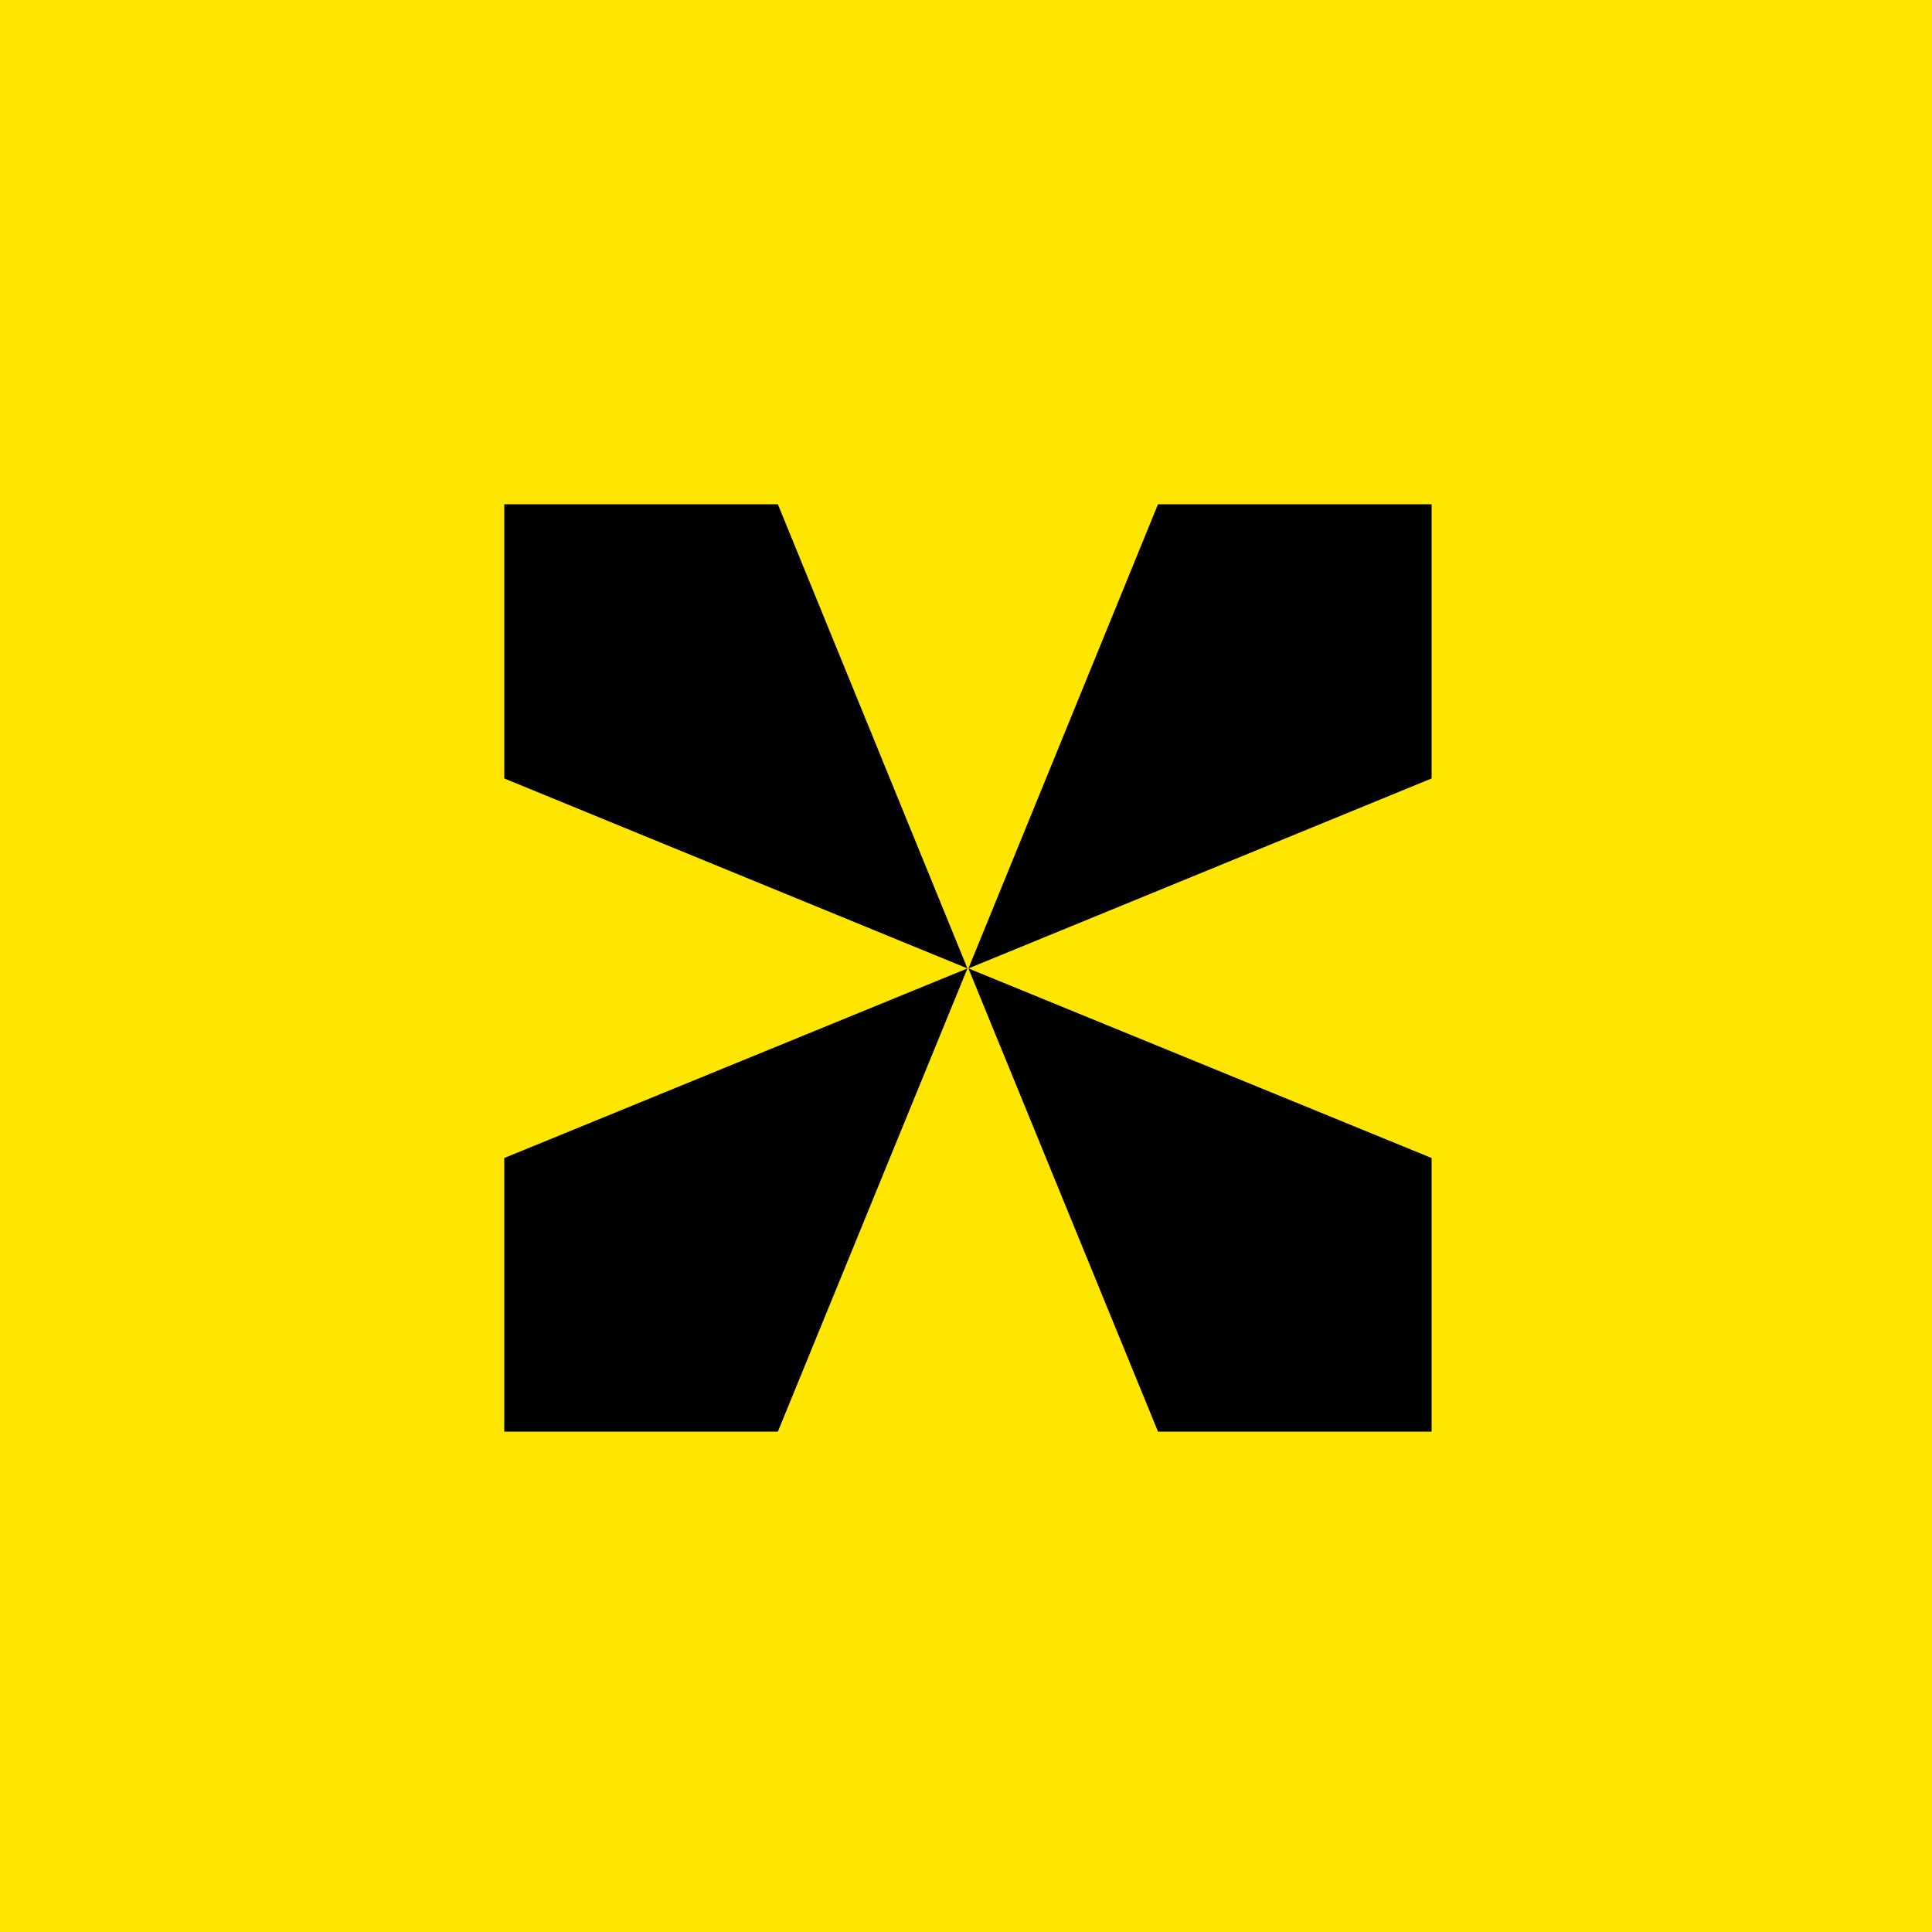
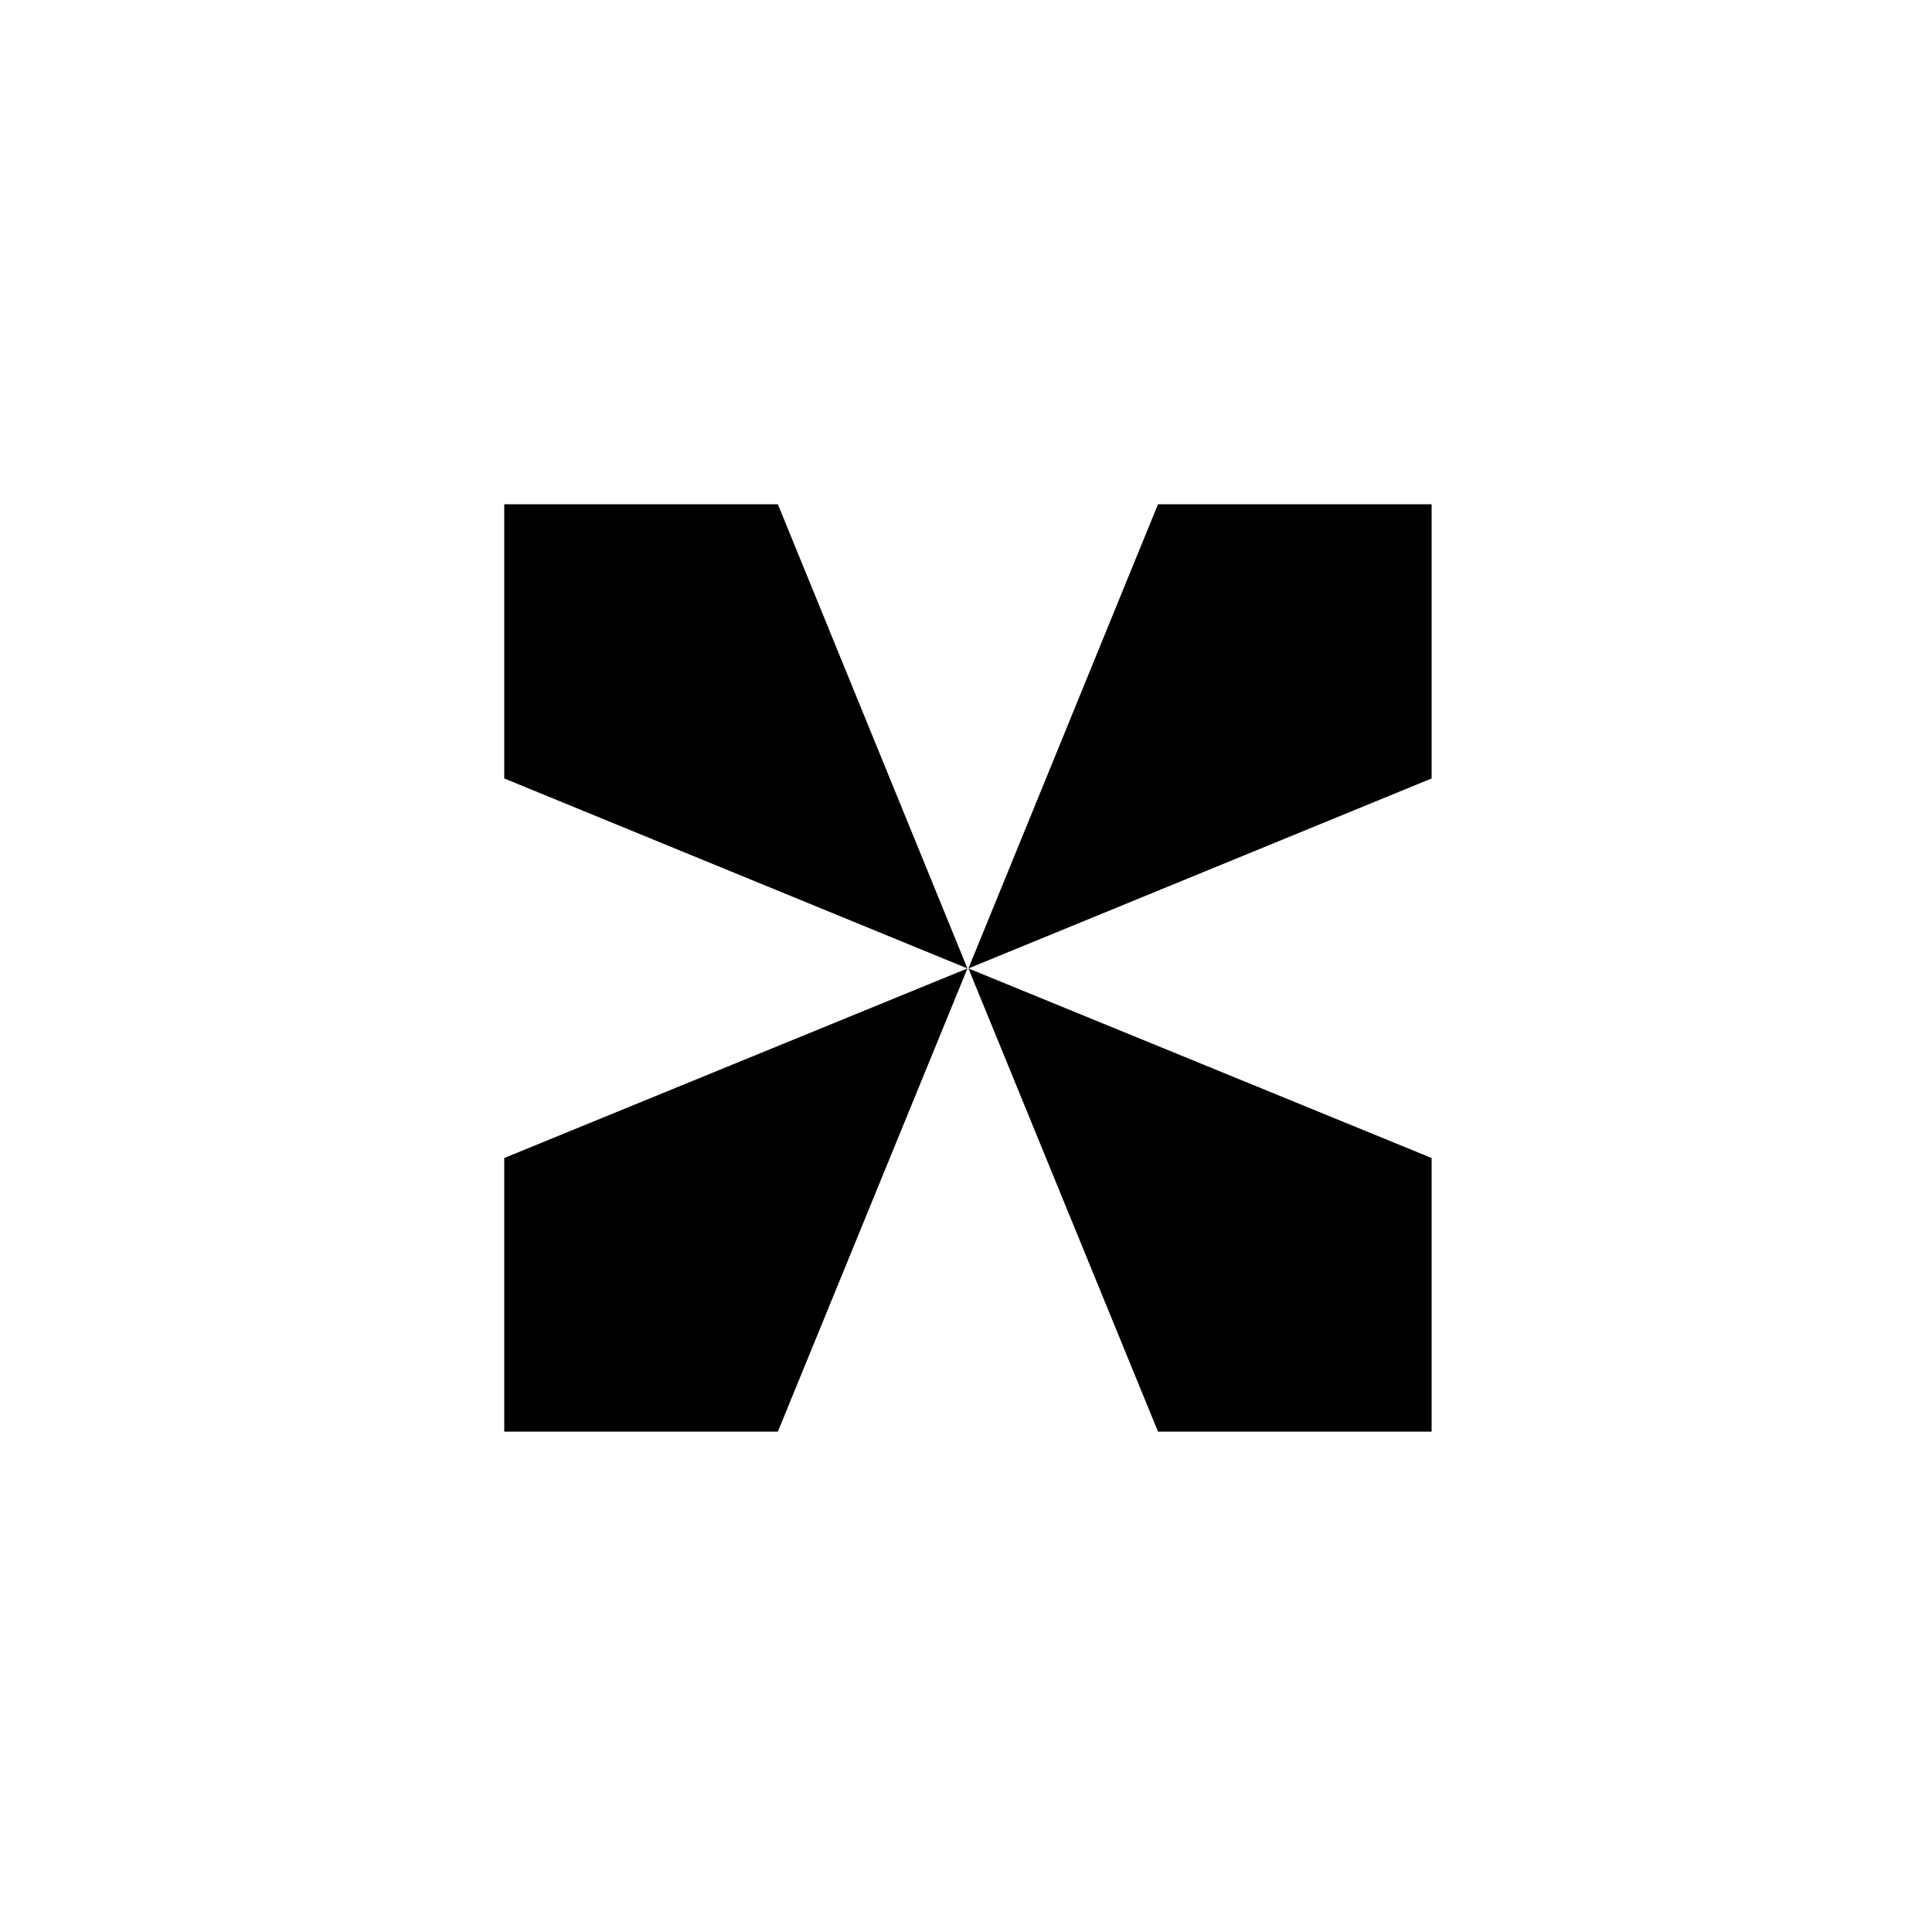
<svg xmlns="http://www.w3.org/2000/svg" width="400" height="400" viewBox="0 0 400 400" fill="none">
-   <rect width="400" height="400" fill="#FFE601" />
  <path fill-rule="evenodd" clip-rule="evenodd" d="M104.4 104.4H161.048L200.297 200.503L104.4 161.17V104.4ZM296.4 104.4H239.752L200.503 200.503L296.4 161.17V104.4ZM239.752 296.4H296.4V239.752L200.503 200.503L239.752 296.4ZM104.4 296.4H161.048L200.297 200.503L104.4 239.752V296.4Z" fill="black" />
</svg>